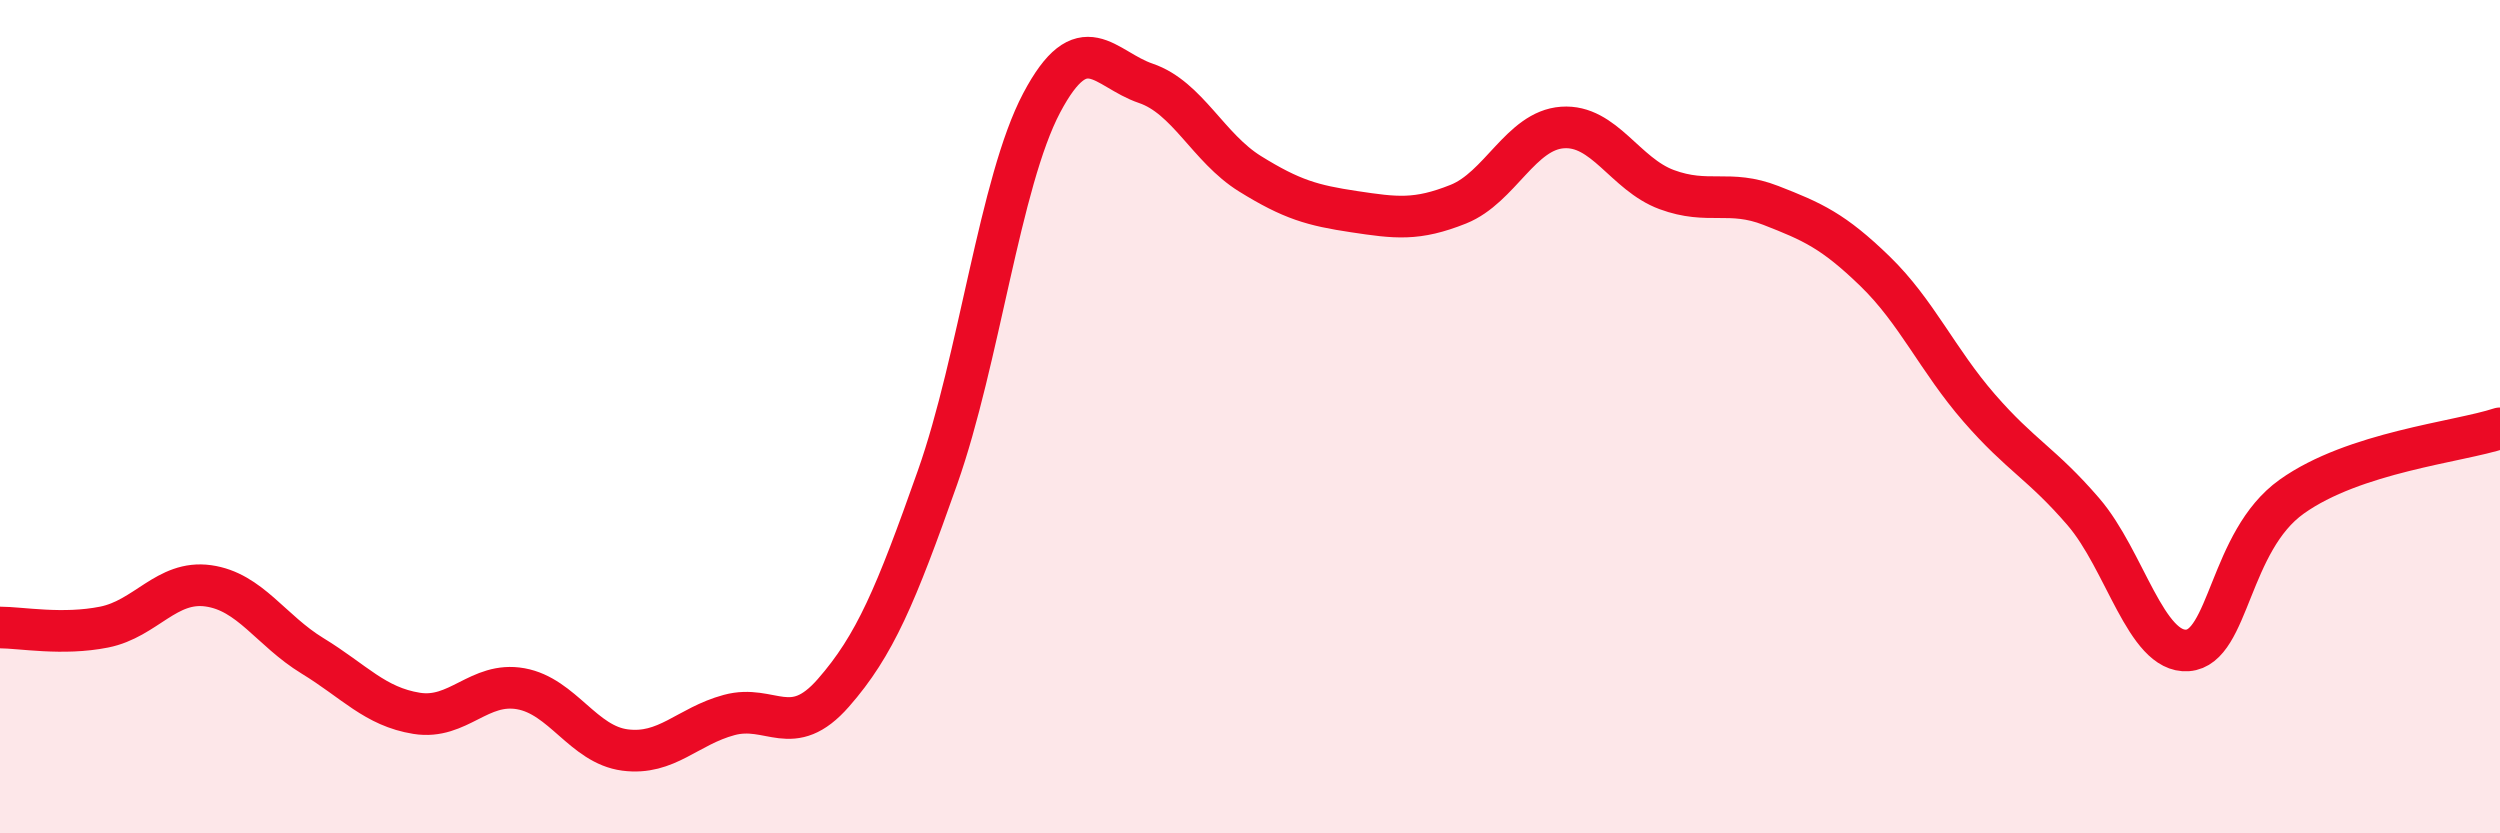
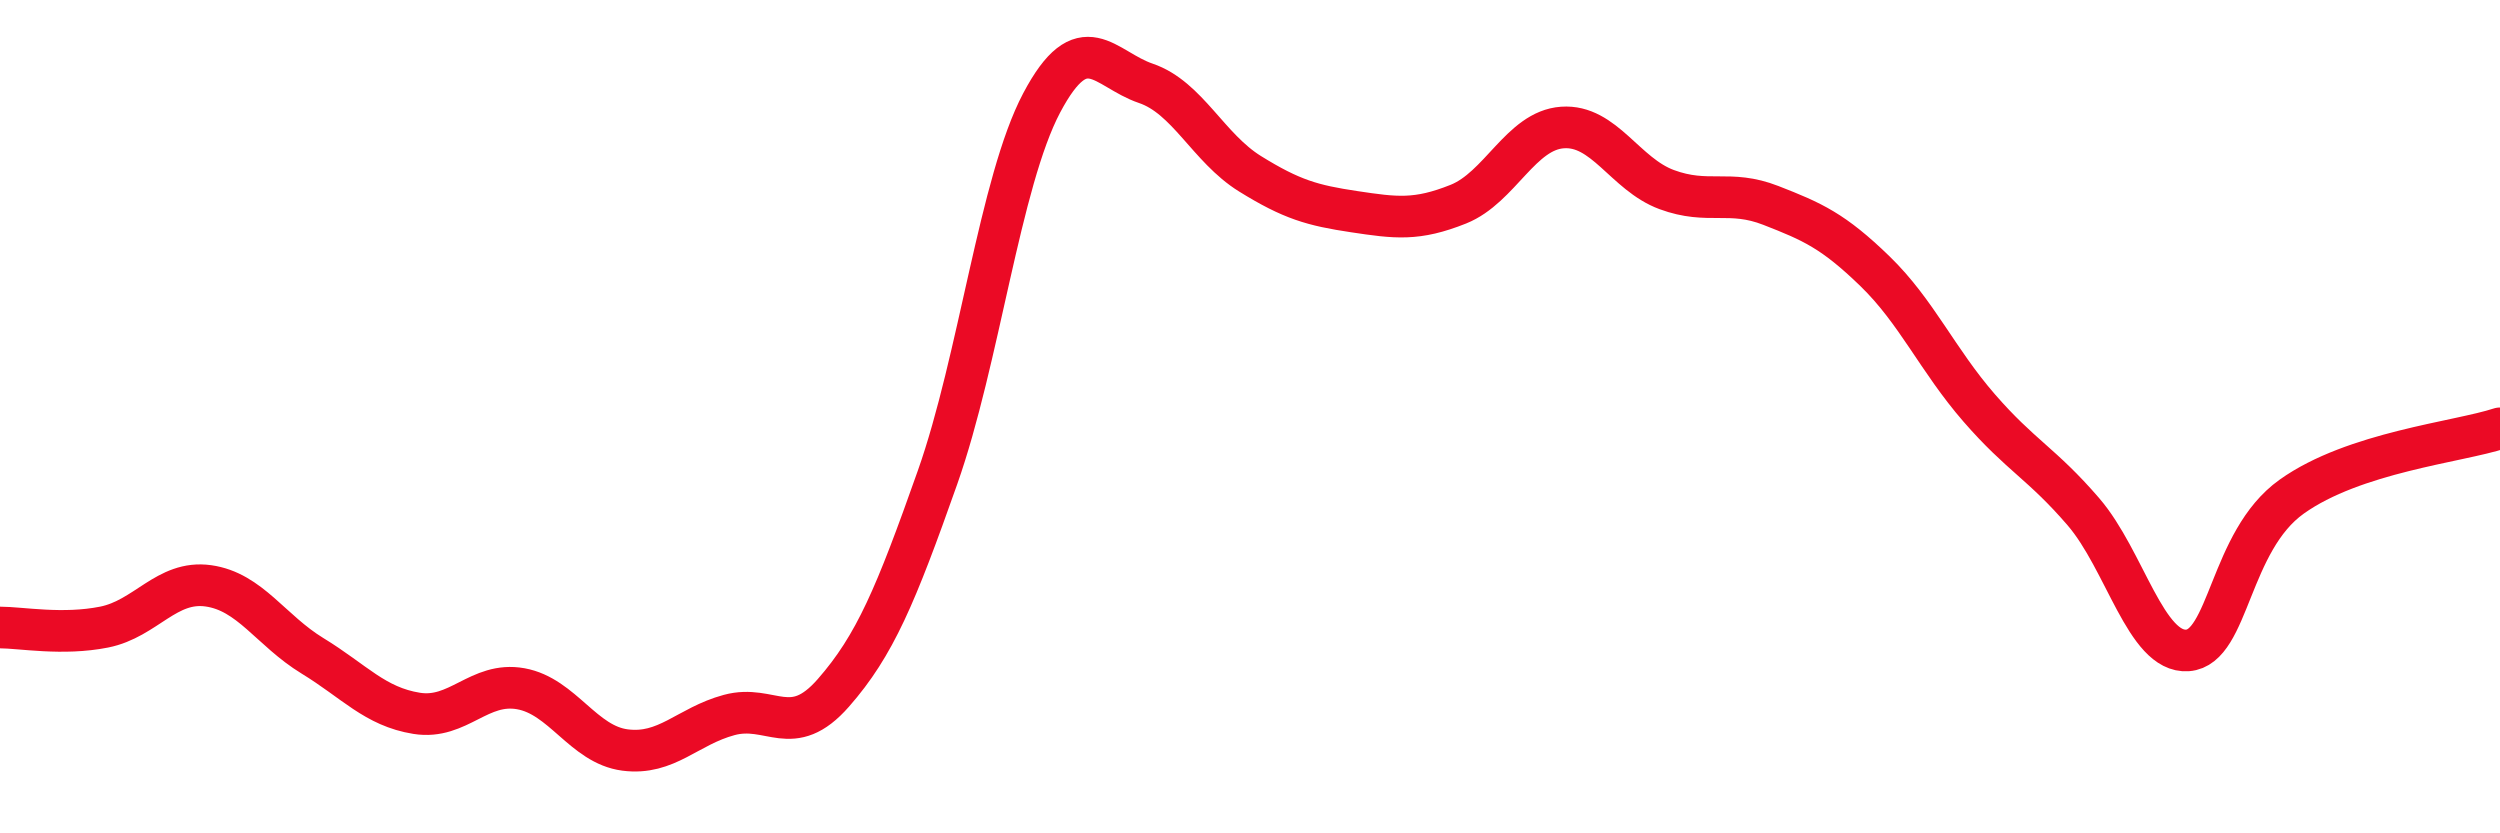
<svg xmlns="http://www.w3.org/2000/svg" width="60" height="20" viewBox="0 0 60 20">
-   <path d="M 0,15.06 C 0.5,15.06 1.5,15.25 2.5,15.05 C 3.5,14.85 4,13.92 5,14.06 C 6,14.2 6.5,15.13 7.5,15.74 C 8.5,16.35 9,16.96 10,17.12 C 11,17.28 11.5,16.35 12.5,16.53 C 13.5,16.71 14,17.87 15,18 C 16,18.13 16.5,17.43 17.5,17.16 C 18.5,16.89 19,17.77 20,16.63 C 21,15.49 21.5,14.29 22.5,11.46 C 23.5,8.63 24,4.36 25,2.47 C 26,0.58 26.5,1.66 27.5,2 C 28.5,2.34 29,3.55 30,4.17 C 31,4.79 31.5,4.93 32.5,5.08 C 33.5,5.23 34,5.3 35,4.9 C 36,4.5 36.5,3.13 37.5,3.06 C 38.5,2.99 39,4.18 40,4.55 C 41,4.92 41.5,4.54 42.5,4.93 C 43.5,5.32 44,5.54 45,6.51 C 46,7.48 46.5,8.64 47.5,9.79 C 48.5,10.94 49,11.12 50,12.28 C 51,13.44 51.5,15.68 52.5,15.61 C 53.5,15.54 53.5,12.99 55,11.92 C 56.5,10.85 59,10.61 60,10.28L60 20L0 20Z" fill="#EB0A25" opacity="0.1" stroke-linecap="round" stroke-linejoin="round" />
  <path d="M 0,15.06 C 0.5,15.06 1.5,15.25 2.5,15.05 C 3.5,14.85 4,13.92 5,14.06 C 6,14.2 6.5,15.13 7.5,15.74 C 8.5,16.35 9,16.96 10,17.12 C 11,17.28 11.5,16.35 12.5,16.53 C 13.5,16.71 14,17.87 15,18 C 16,18.13 16.5,17.43 17.5,17.16 C 18.5,16.89 19,17.77 20,16.63 C 21,15.49 21.5,14.29 22.5,11.46 C 23.5,8.63 24,4.36 25,2.47 C 26,0.58 26.5,1.66 27.5,2 C 28.5,2.34 29,3.55 30,4.17 C 31,4.79 31.5,4.93 32.5,5.08 C 33.5,5.23 34,5.3 35,4.9 C 36,4.5 36.5,3.13 37.5,3.06 C 38.5,2.99 39,4.18 40,4.55 C 41,4.92 41.5,4.54 42.5,4.93 C 43.5,5.32 44,5.54 45,6.51 C 46,7.48 46.5,8.64 47.5,9.79 C 48.5,10.94 49,11.12 50,12.28 C 51,13.44 51.5,15.68 52.5,15.61 C 53.5,15.54 53.5,12.99 55,11.92 C 56.5,10.85 59,10.61 60,10.28" stroke="#EB0A25" stroke-width="1" fill="none" stroke-linecap="round" stroke-linejoin="round" />
</svg>